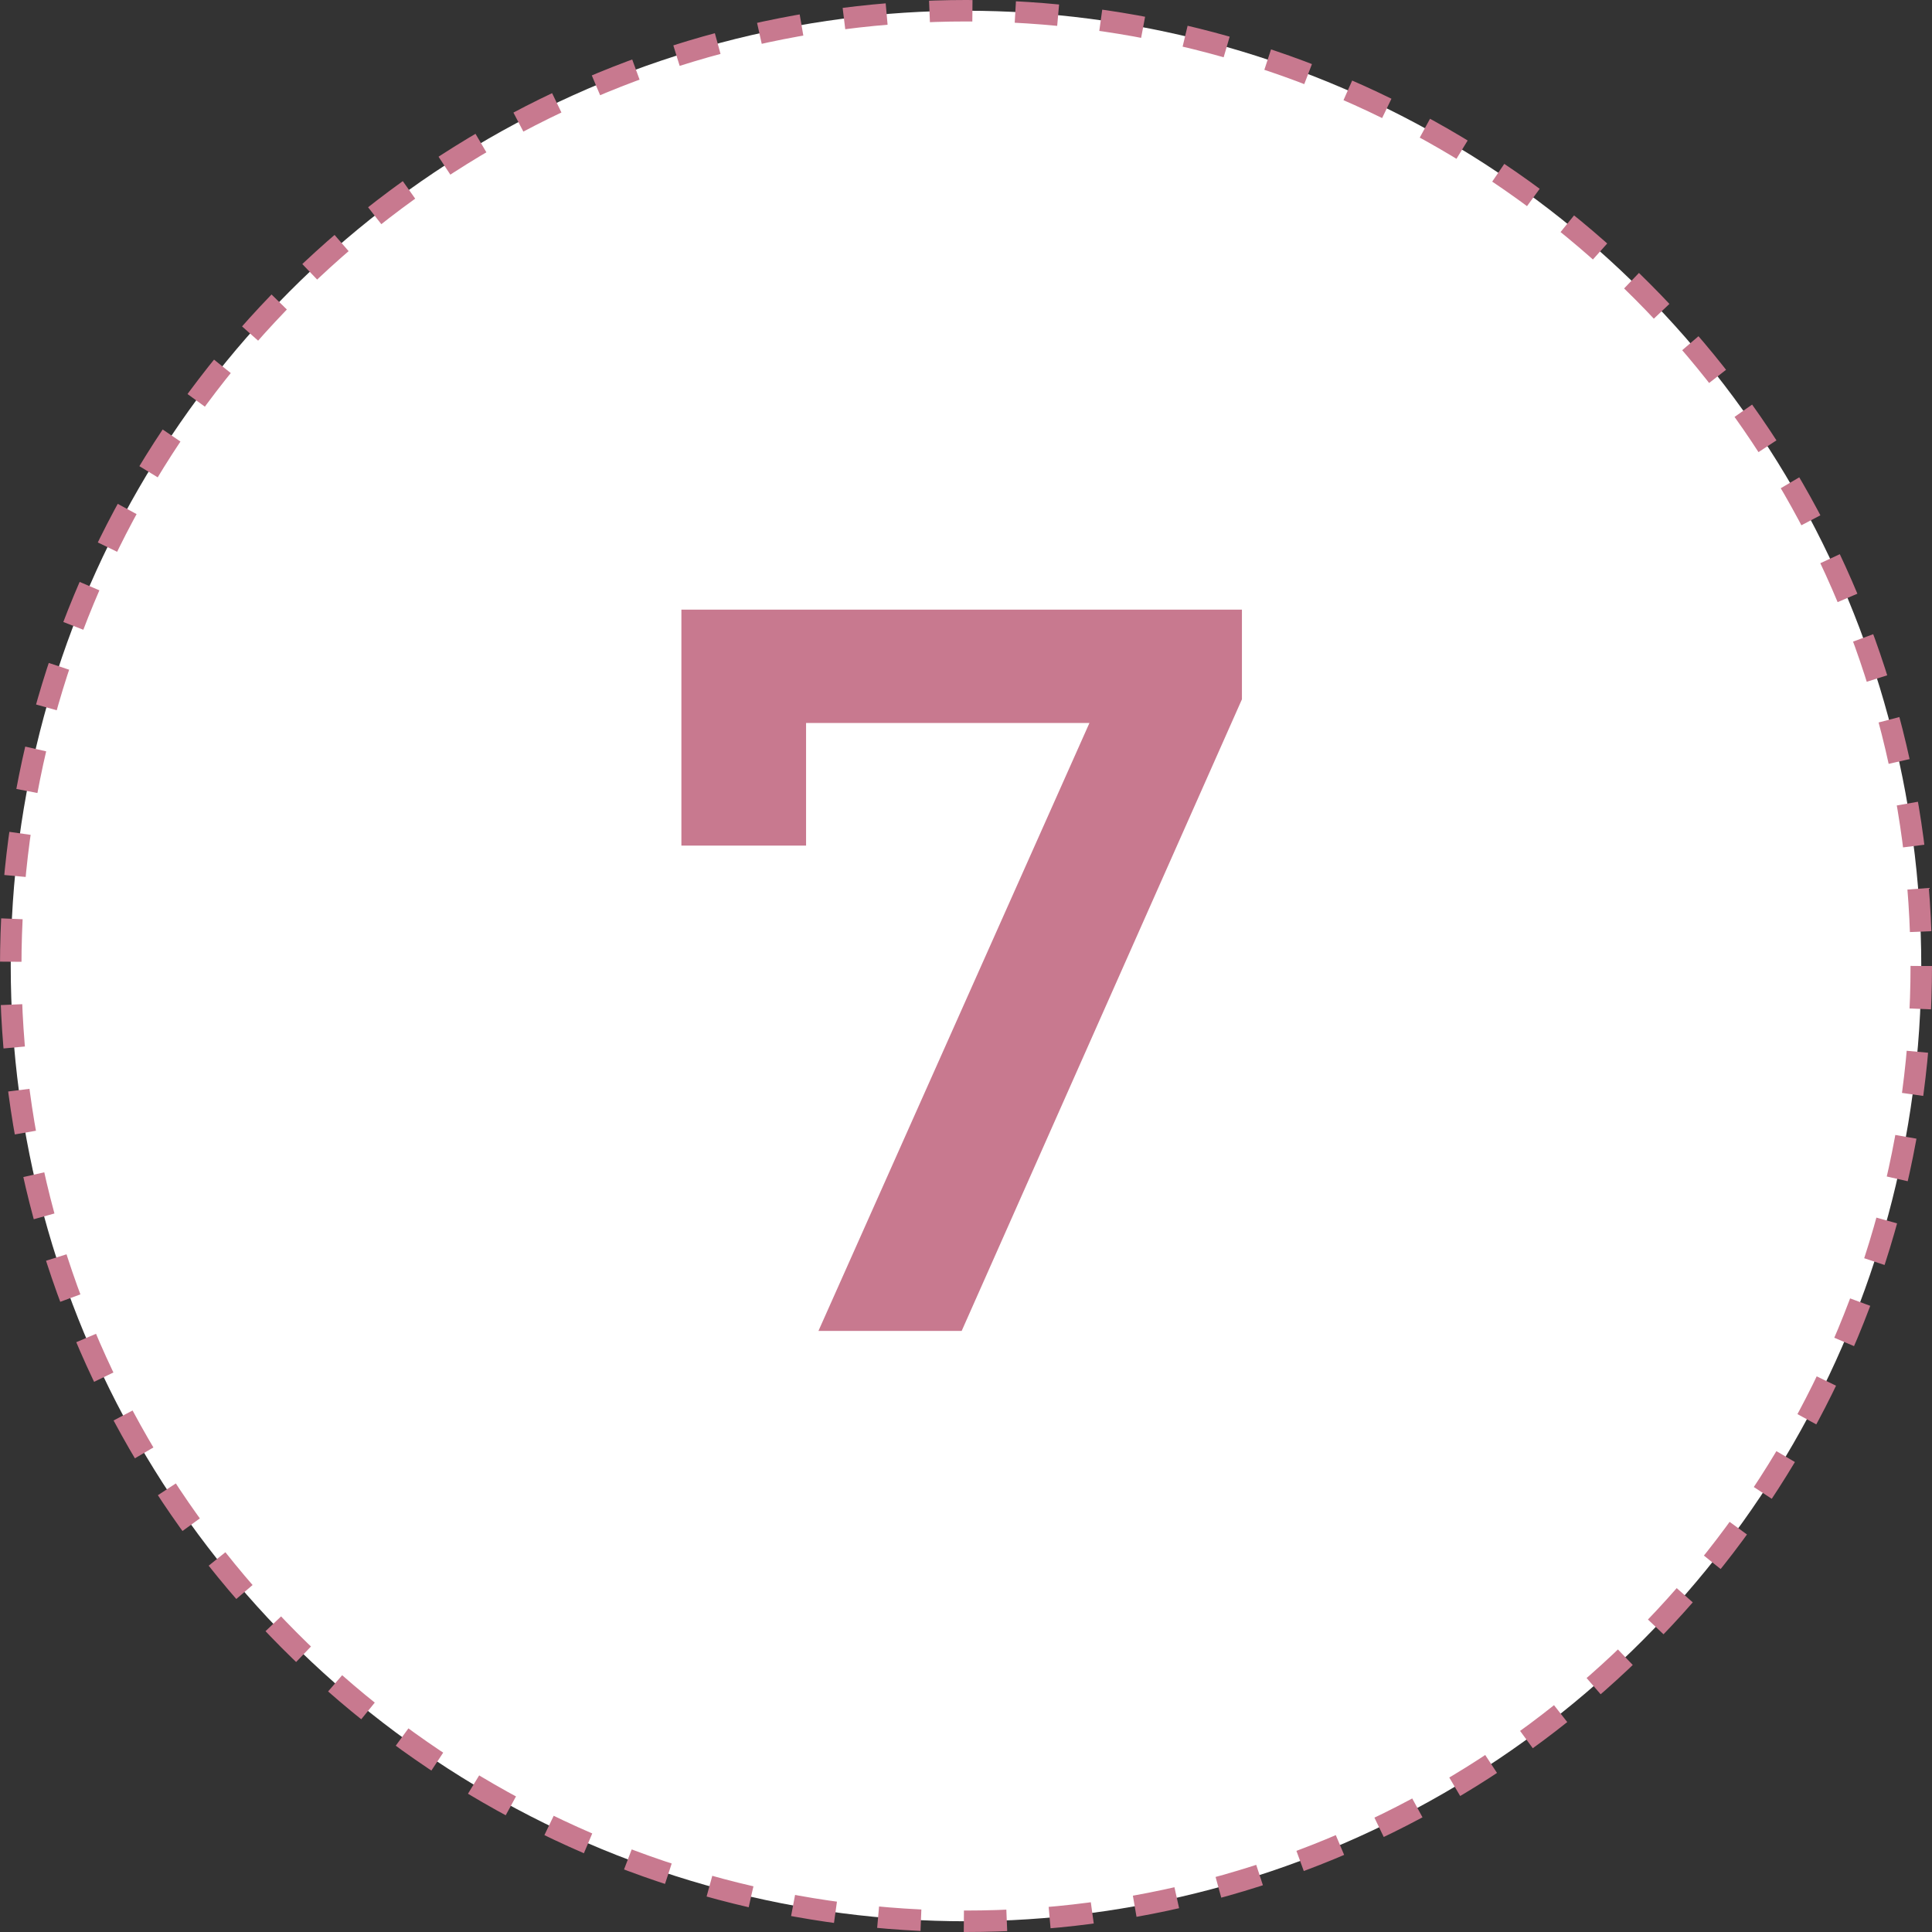
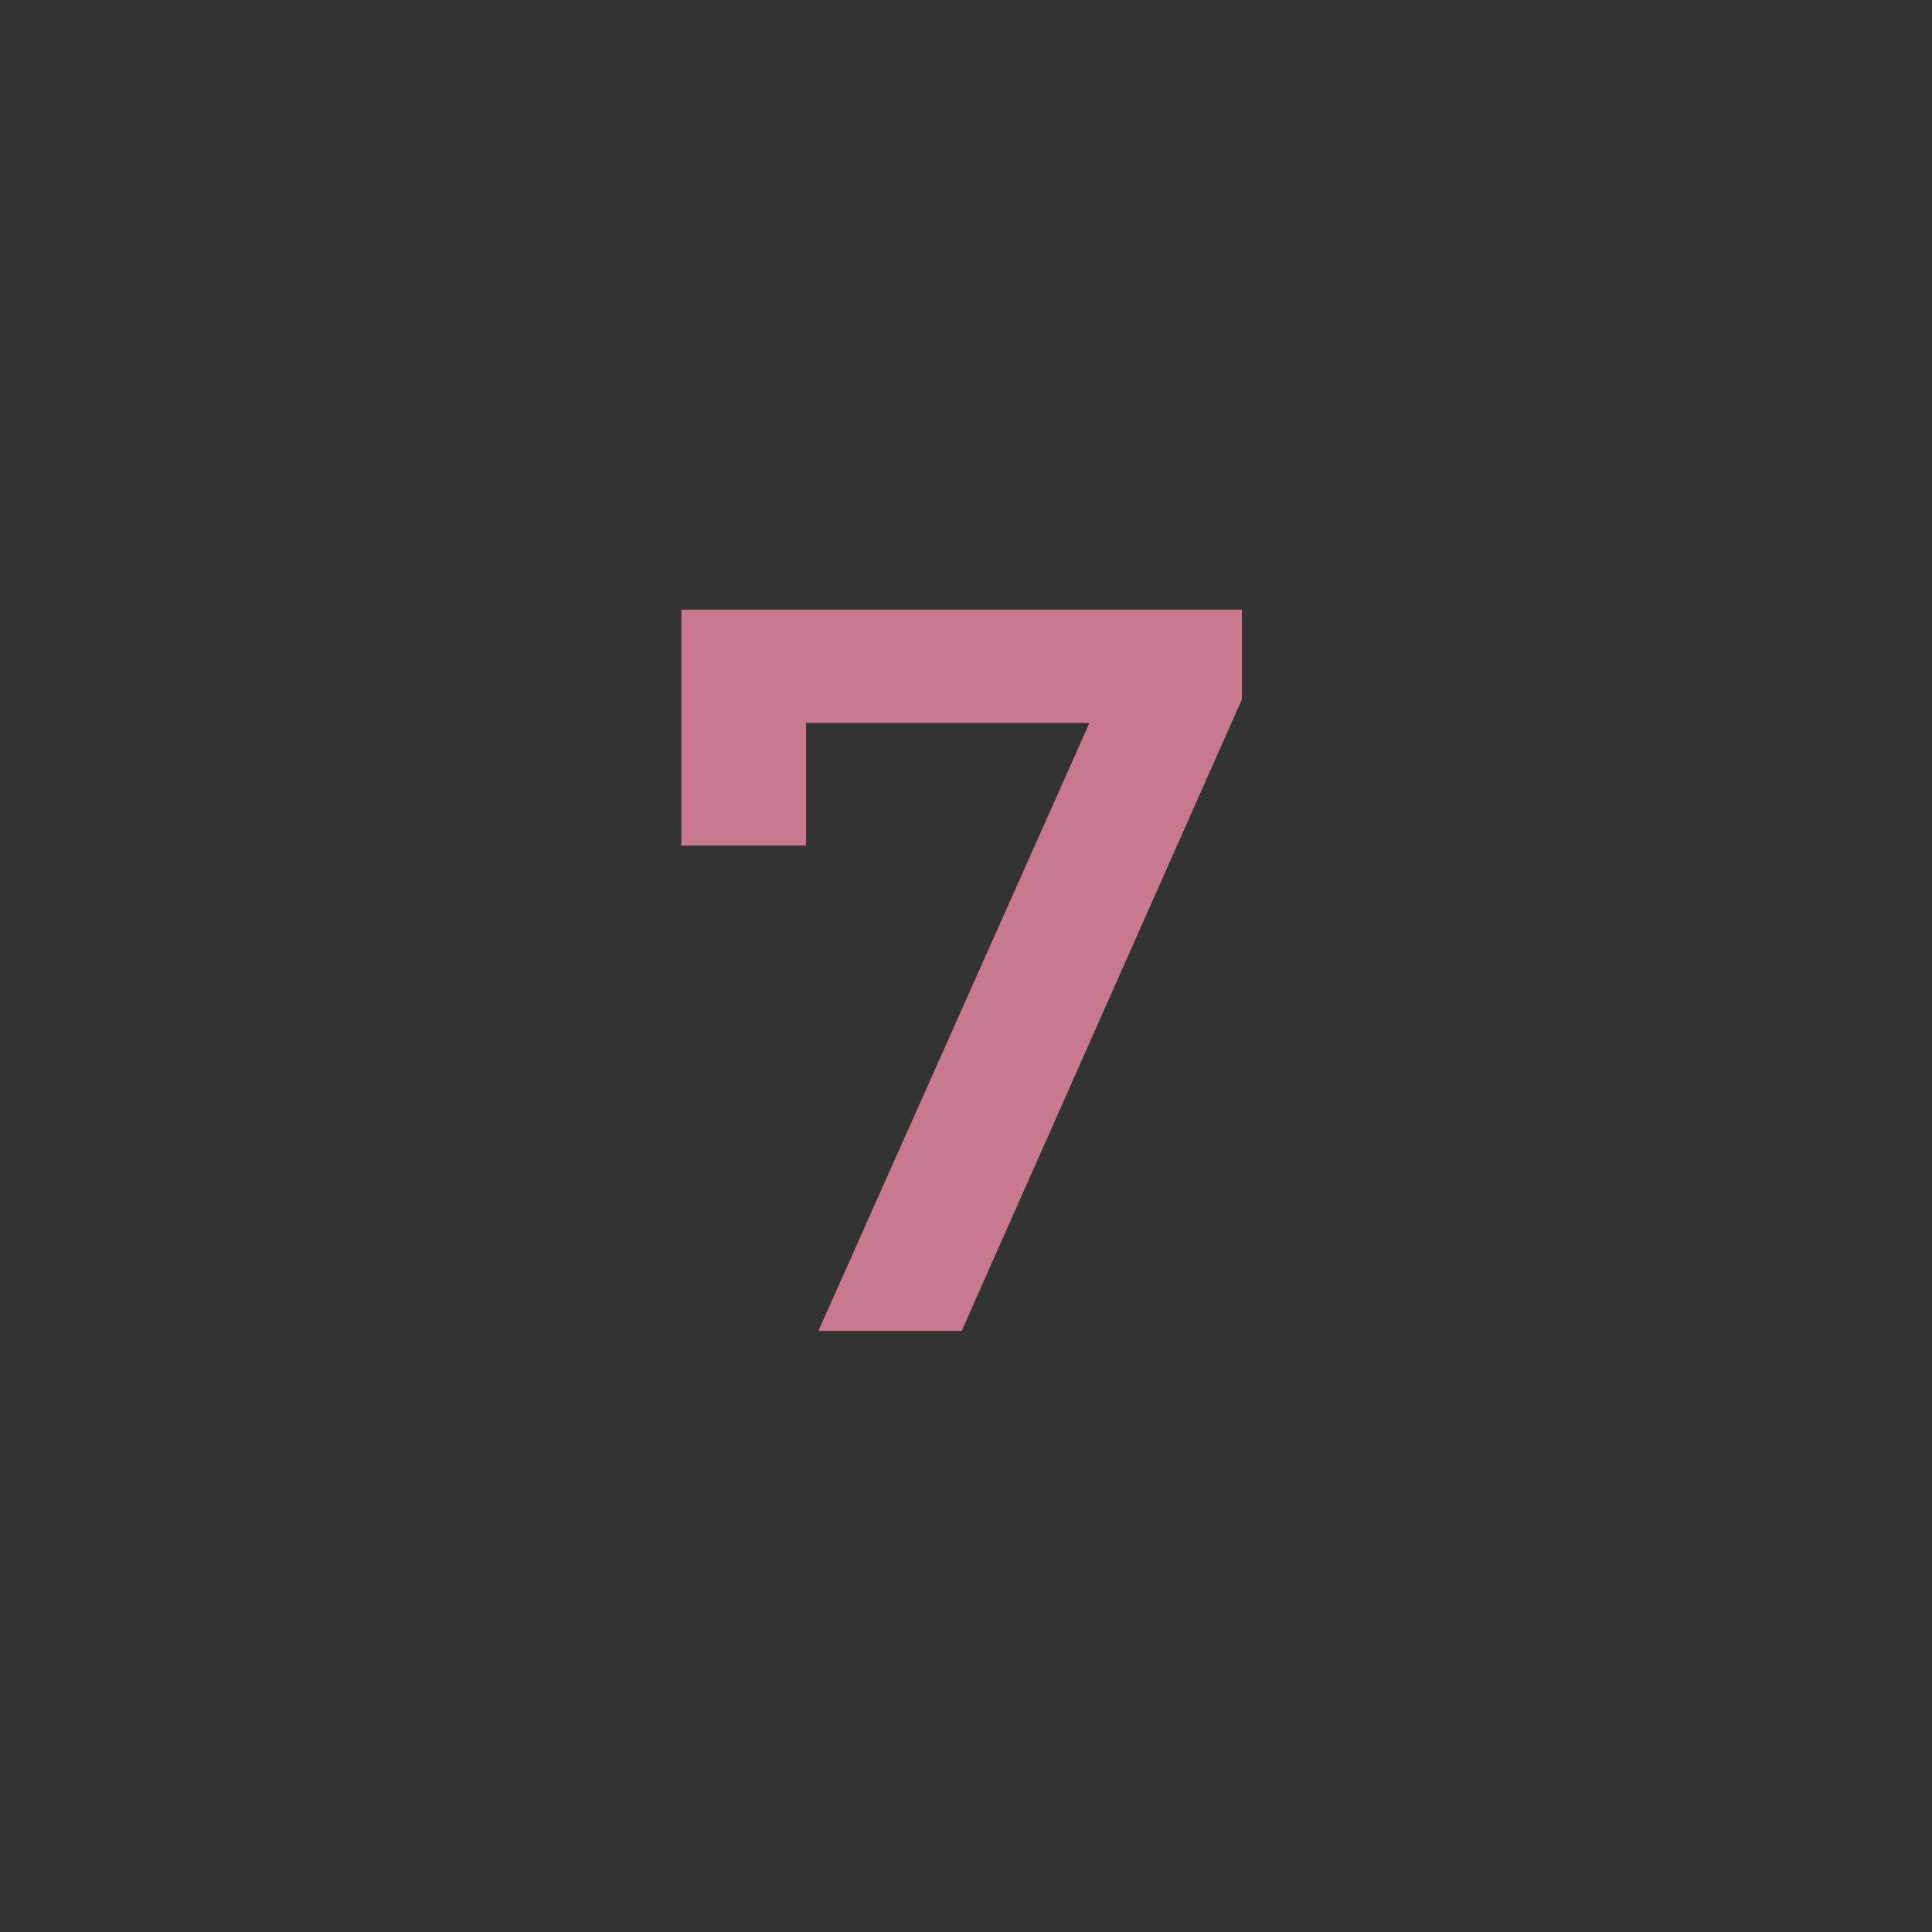
<svg xmlns="http://www.w3.org/2000/svg" width="90" height="90" viewBox="0 0 90 90" fill="none">
  <rect x="0" y="0" width="90" height="90" fill="#333333" stroke="none" />
-   <circle cx="45" cy="45" r="44.5" fill="white" stroke="#C8798F" stroke-dasharray="2 2" />
  <path d="M57.854 28.4V32.576L44.798 62H38.126L50.75 33.68H37.55V39.392H31.742V28.4H57.854Z" fill="#C8798F" />
</svg>